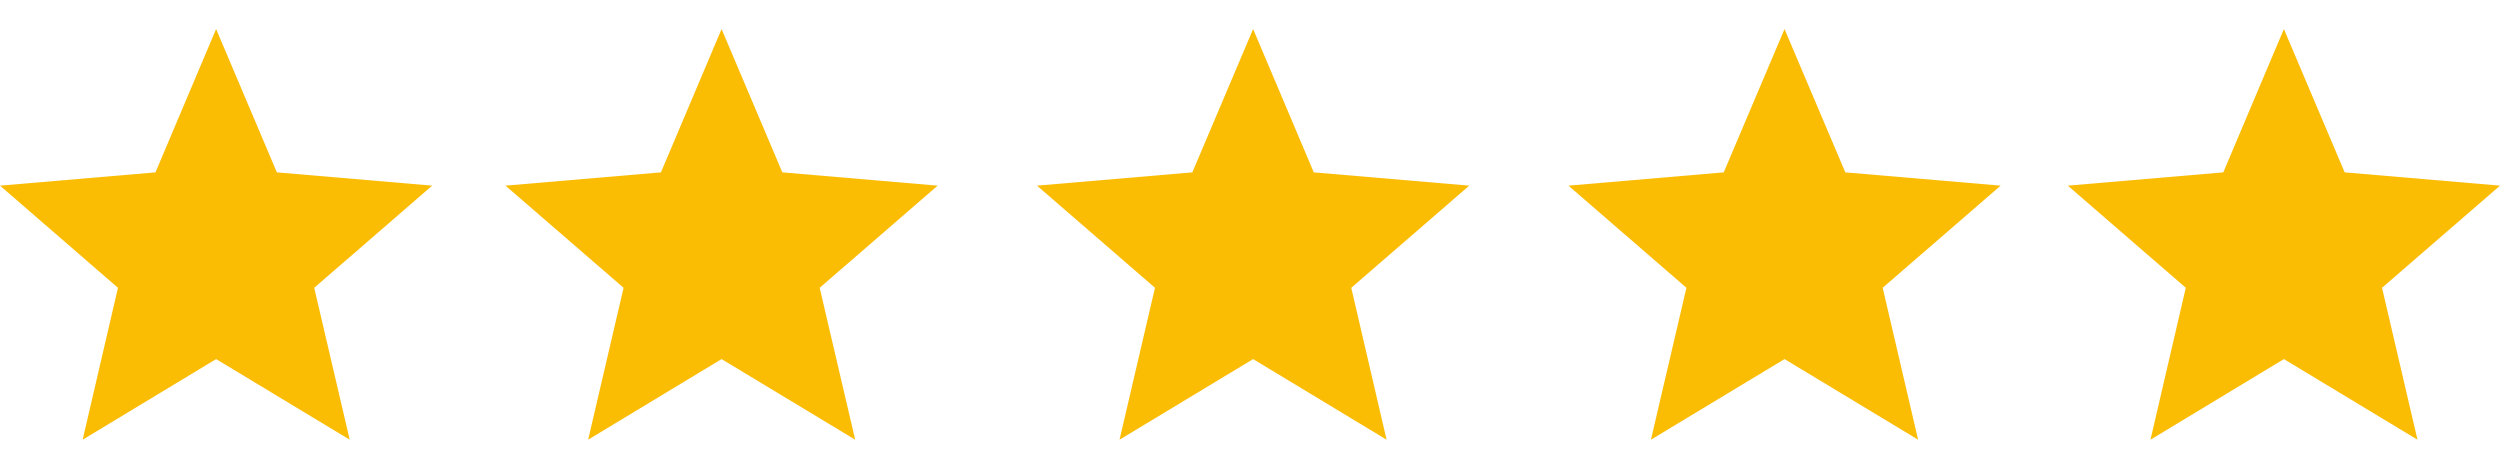
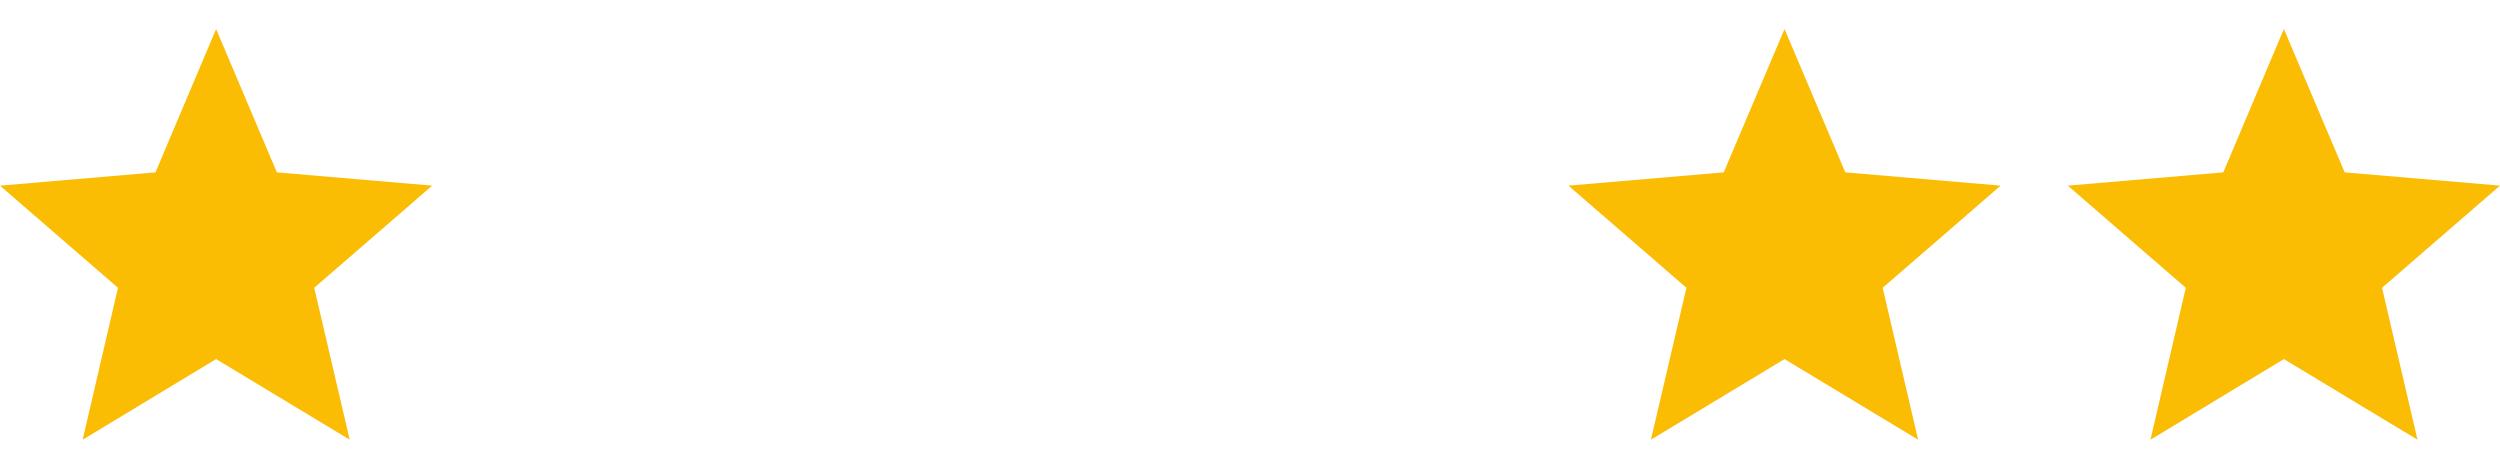
<svg xmlns="http://www.w3.org/2000/svg" id="Layer_1" viewBox="0 0 512 96" width="512" height="96">
  <polygon points="44.26 73.54 71.62 90.05 64.35 58.94 88.51 38.02 56.7 35.3 44.26 5.95 31.84 35.3 0 38.02 24.16 58.94 16.93 90.05 44.26 73.54" fill="#fbbc04" stroke-width="0" />
-   <polygon points="147.78 73.54 175.14 90.05 167.87 58.94 192.03 38.02 160.22 35.3 147.78 5.95 135.36 35.3 103.52 38.02 127.71 58.94 120.45 90.05 147.78 73.54" fill="#fbbc04" stroke-width="0" />
-   <polygon points="256.64 73.54 283.97 90.05 276.74 58.94 300.9 38.02 269.06 35.3 256.64 5.95 244.19 35.3 212.38 38.02 236.54 58.94 229.28 90.05 256.64 73.54" fill="#fbbc04" stroke-width="0" />
  <polygon points="365.47 73.54 392.83 90.05 385.57 58.94 409.73 38.02 377.92 35.3 365.47 5.95 353.02 35.3 321.22 38.02 345.38 58.94 338.11 90.05 365.47 73.54" fill="#fbbc04" stroke-width="0" />
  <polygon points="467.74 73.54 495.1 90.05 487.84 58.94 512 38.02 480.19 35.3 467.74 5.95 455.33 35.3 423.49 38.02 447.65 58.94 440.42 90.05 467.74 73.54" fill="#fbbc04" stroke-width="0" />
</svg>